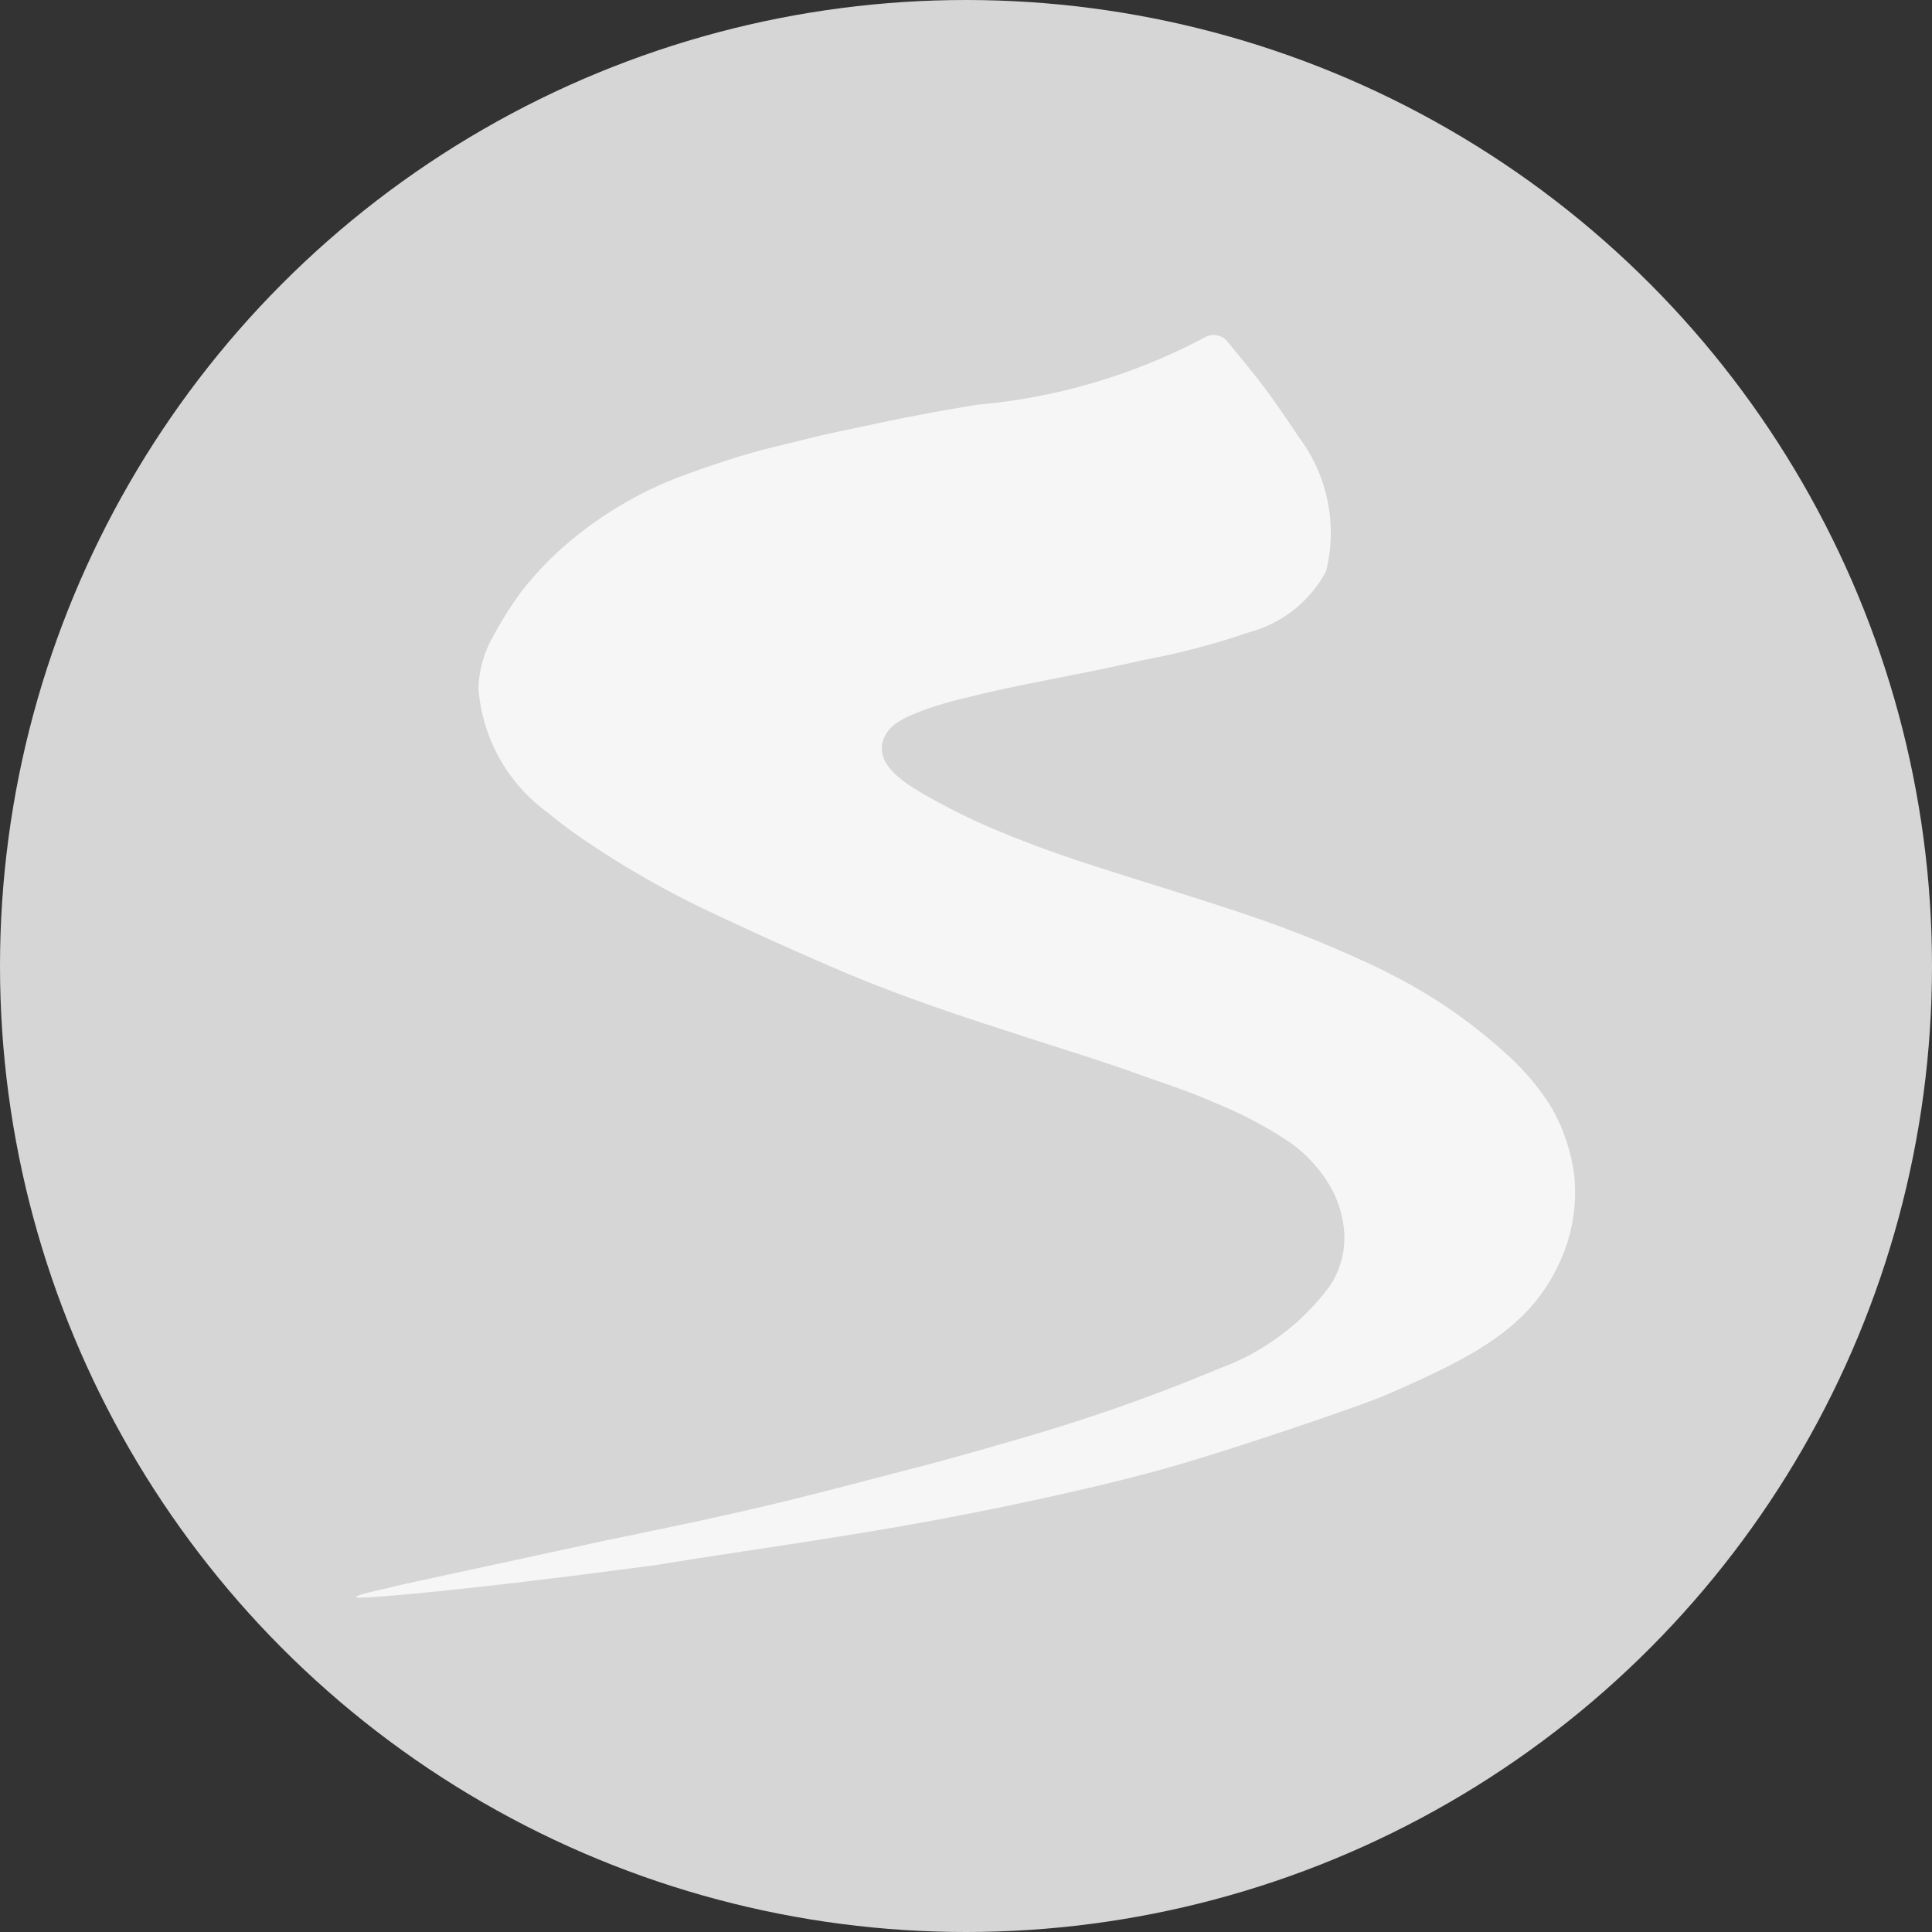
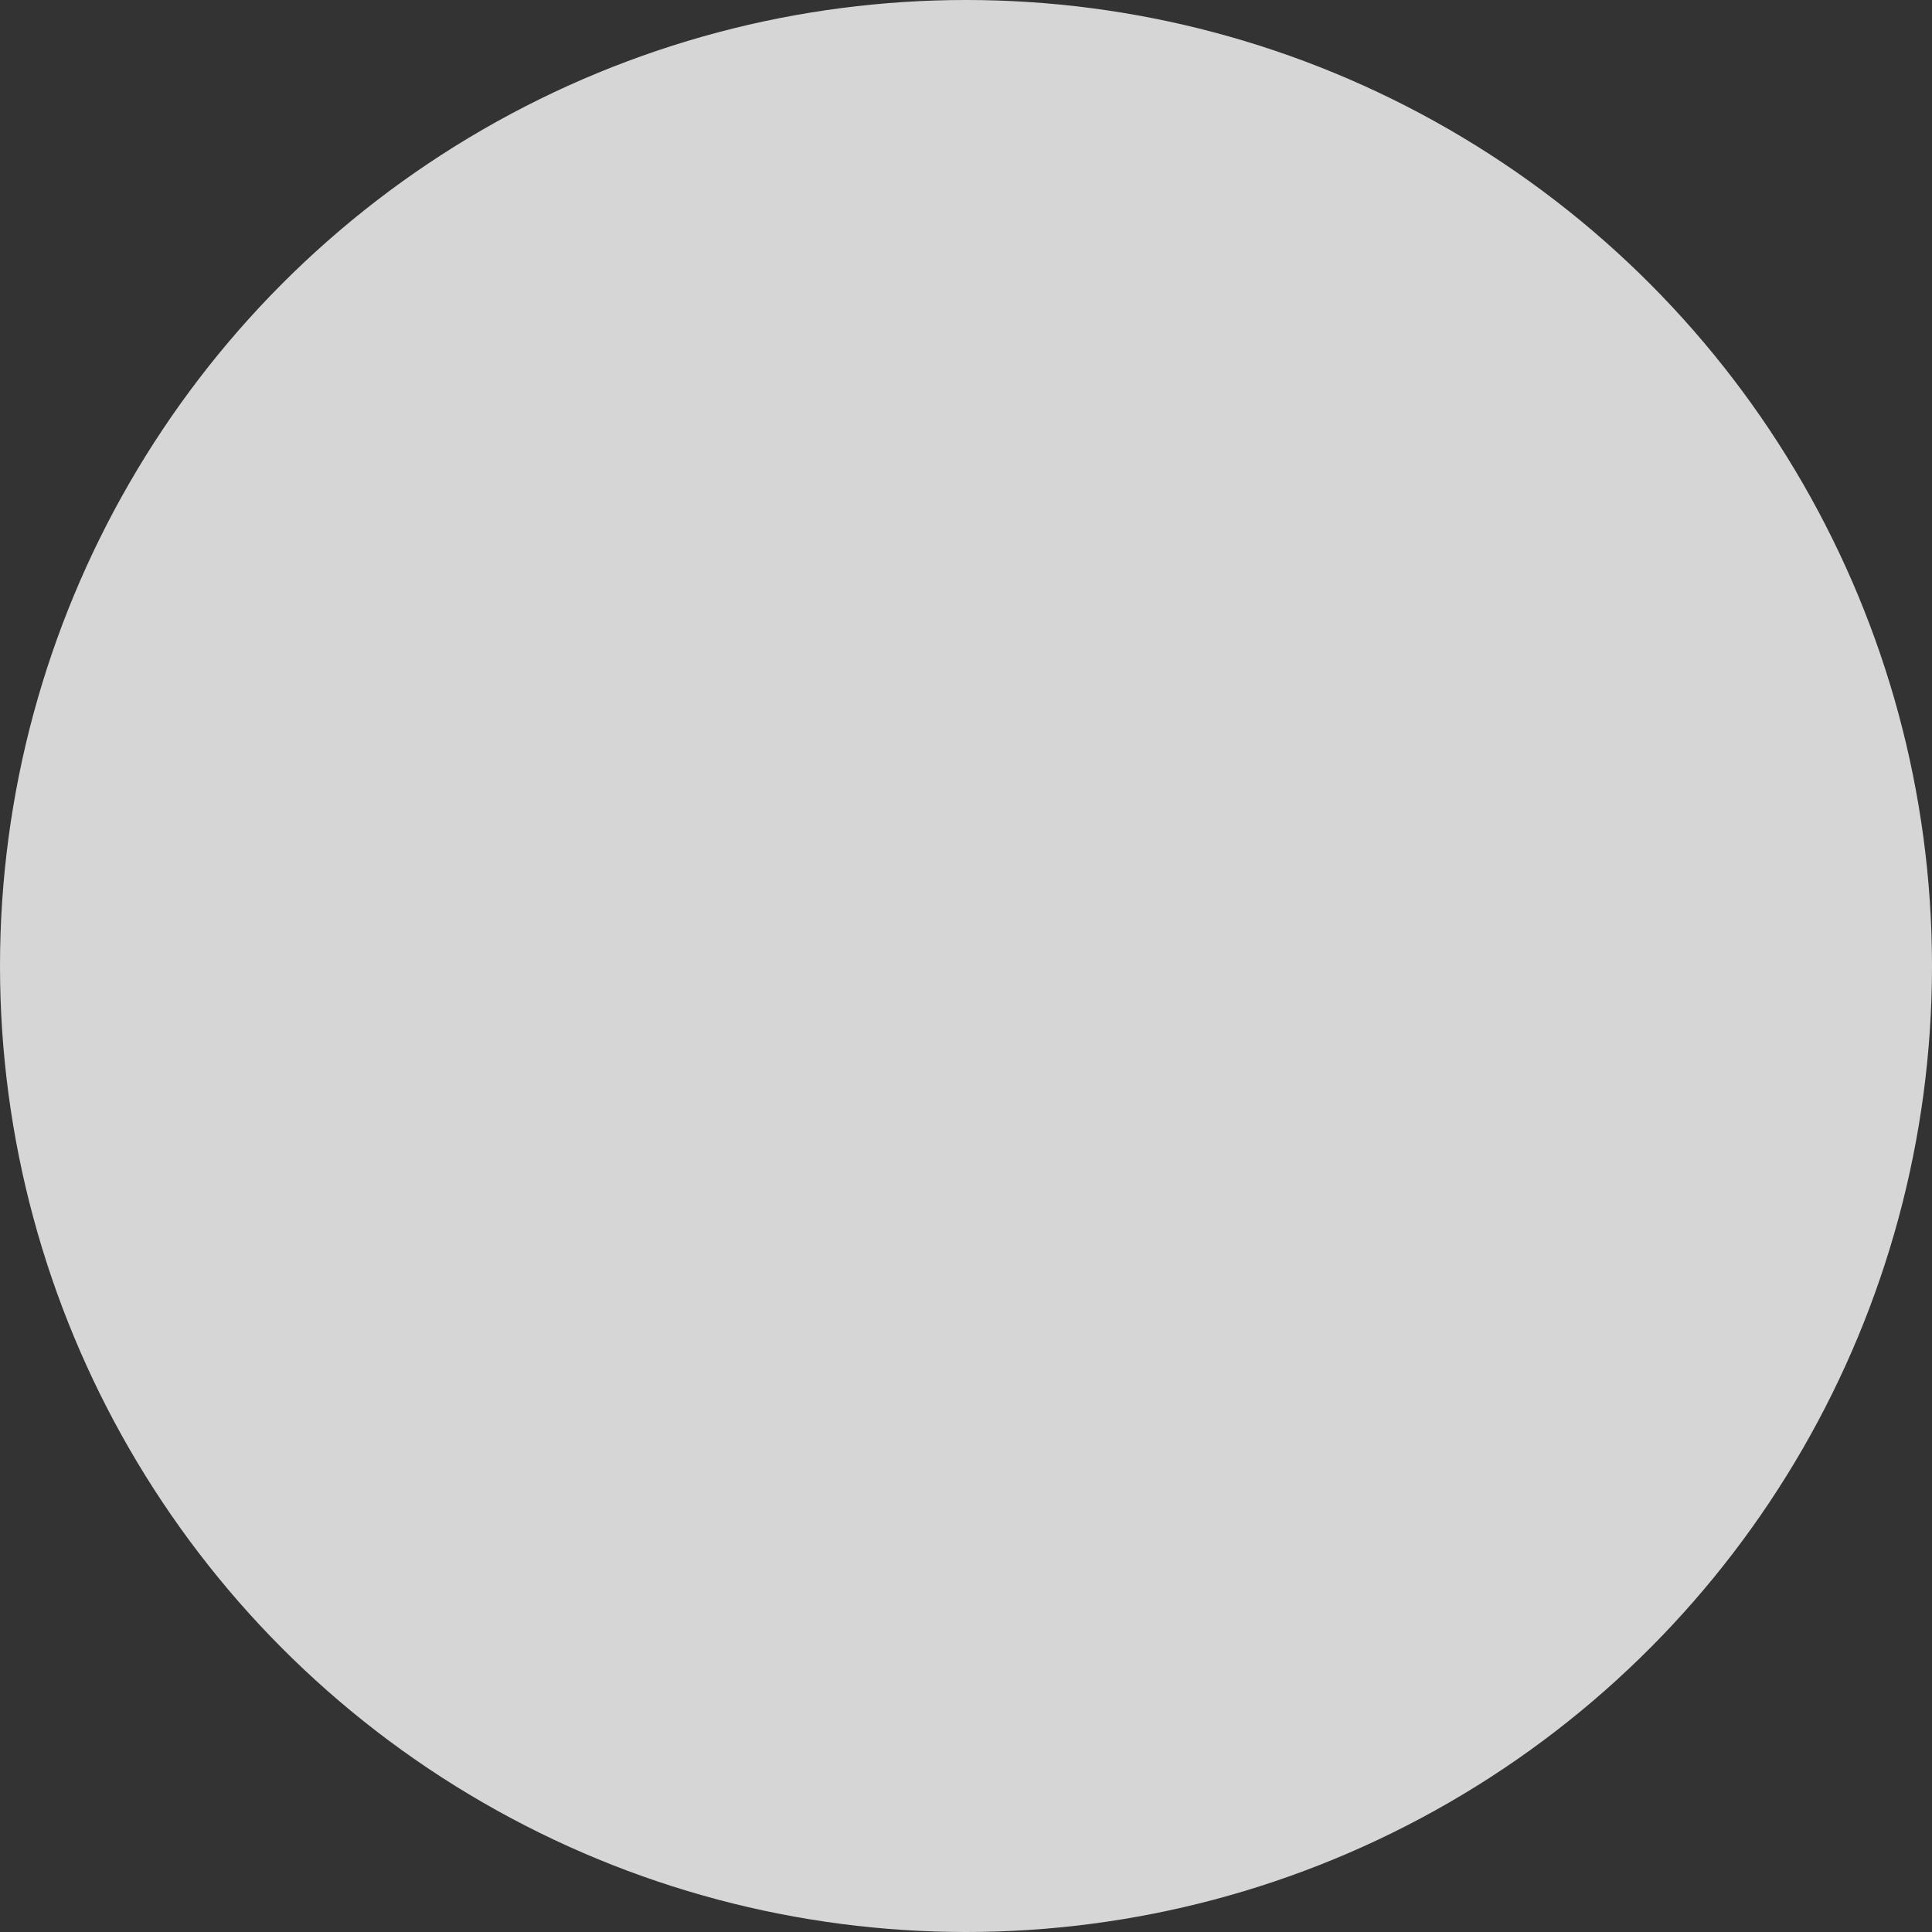
<svg xmlns="http://www.w3.org/2000/svg" width="25" height="25">
  <rect width="100%" height="100%" fill="#333333" stroke="none" />
  <g data-name="Group 38243" transform="translate(-1084 -399)">
    <circle cx="12.5" cy="12.5" r="12.5" fill="#d6d6d6" data-name="Ellipse 571" transform="translate(1084 399)" />
-     <path fill="#f6f6f6" fill-rule="evenodd" d="M1096.668 404.234q-.692.111-1.377.258c-.3.064-.6.123-.9.2-.275.069-.558.131-.828.216s-.518.168-.773.264a4.959 4.959 0 0 0-1.376.8 4.185 4.185 0 0 0-.68.7 4.928 4.928 0 0 0-.365.585 1.439 1.439 0 0 0-.178.648 2.184 2.184 0 0 0 .9 1.612c.158.133.327.256.5.373a11.885 11.885 0 0 0 1.62.92q.868.411 1.751.787c.552.231 1.117.431 1.697.623l.5.162c.521.172 1.054.331 1.571.518.322.116.666.224.988.369a5.326 5.326 0 0 1 .977.516 1.811 1.811 0 0 1 .494.527 1.376 1.376 0 0 1 .207.677 1.129 1.129 0 0 1-.184.646 3.1 3.1 0 0 1-1.433 1.073 23.449 23.449 0 0 1-2.487.881c-.482.14-.964.28-1.449.405s-.984.258-1.476.381-.982.233-1.474.339l-.847.177c-.169.034-.334.069-.5.106l-1.067.231c-.4.088-.806.174-1.209.262-.117.025-.234.056-.351.082s-.494.114-.2.1c.4-.022 1.478-.115 3.776-.421.833-.137 1.669-.254 2.5-.39q1.559-.249 3.1-.608c.293-.069.584-.142.876-.221.192-.053.383-.108.572-.167.806-.248 2.1-.686 2.4-.818 1.169-.508 1.9-.891 2.277-1.8a2.16 2.16 0 0 0 .151-1.033 2.336 2.336 0 0 0-.314-.914 3.247 3.247 0 0 0-.608-.7 6.613 6.613 0 0 0-1.411-.972q-.217-.113-.44-.213-.277-.125-.558-.242-.4-.161-.8-.3c-.7-.239-1.413-.451-2.118-.68q-.6-.191-1.18-.431-.245-.1-.483-.217a7.825 7.825 0 0 1-.549-.294c-.221-.133-.583-.361-.482-.671.07-.221.313-.307.511-.386a4.72 4.72 0 0 1 .567-.166c.583-.149 1.178-.249 1.766-.373q.259-.054.518-.113a9.686 9.686 0 0 0 1.369-.359 1.6 1.6 0 0 0 1-.79 2.061 2.061 0 0 0-.356-1.742q-.178-.27-.367-.534c-.173-.24-.364-.465-.55-.694a.232.232 0 0 0-.274-.069 7.71 7.71 0 0 1-2.942.881" data-name="Path 123376" />
  </g>
</svg>